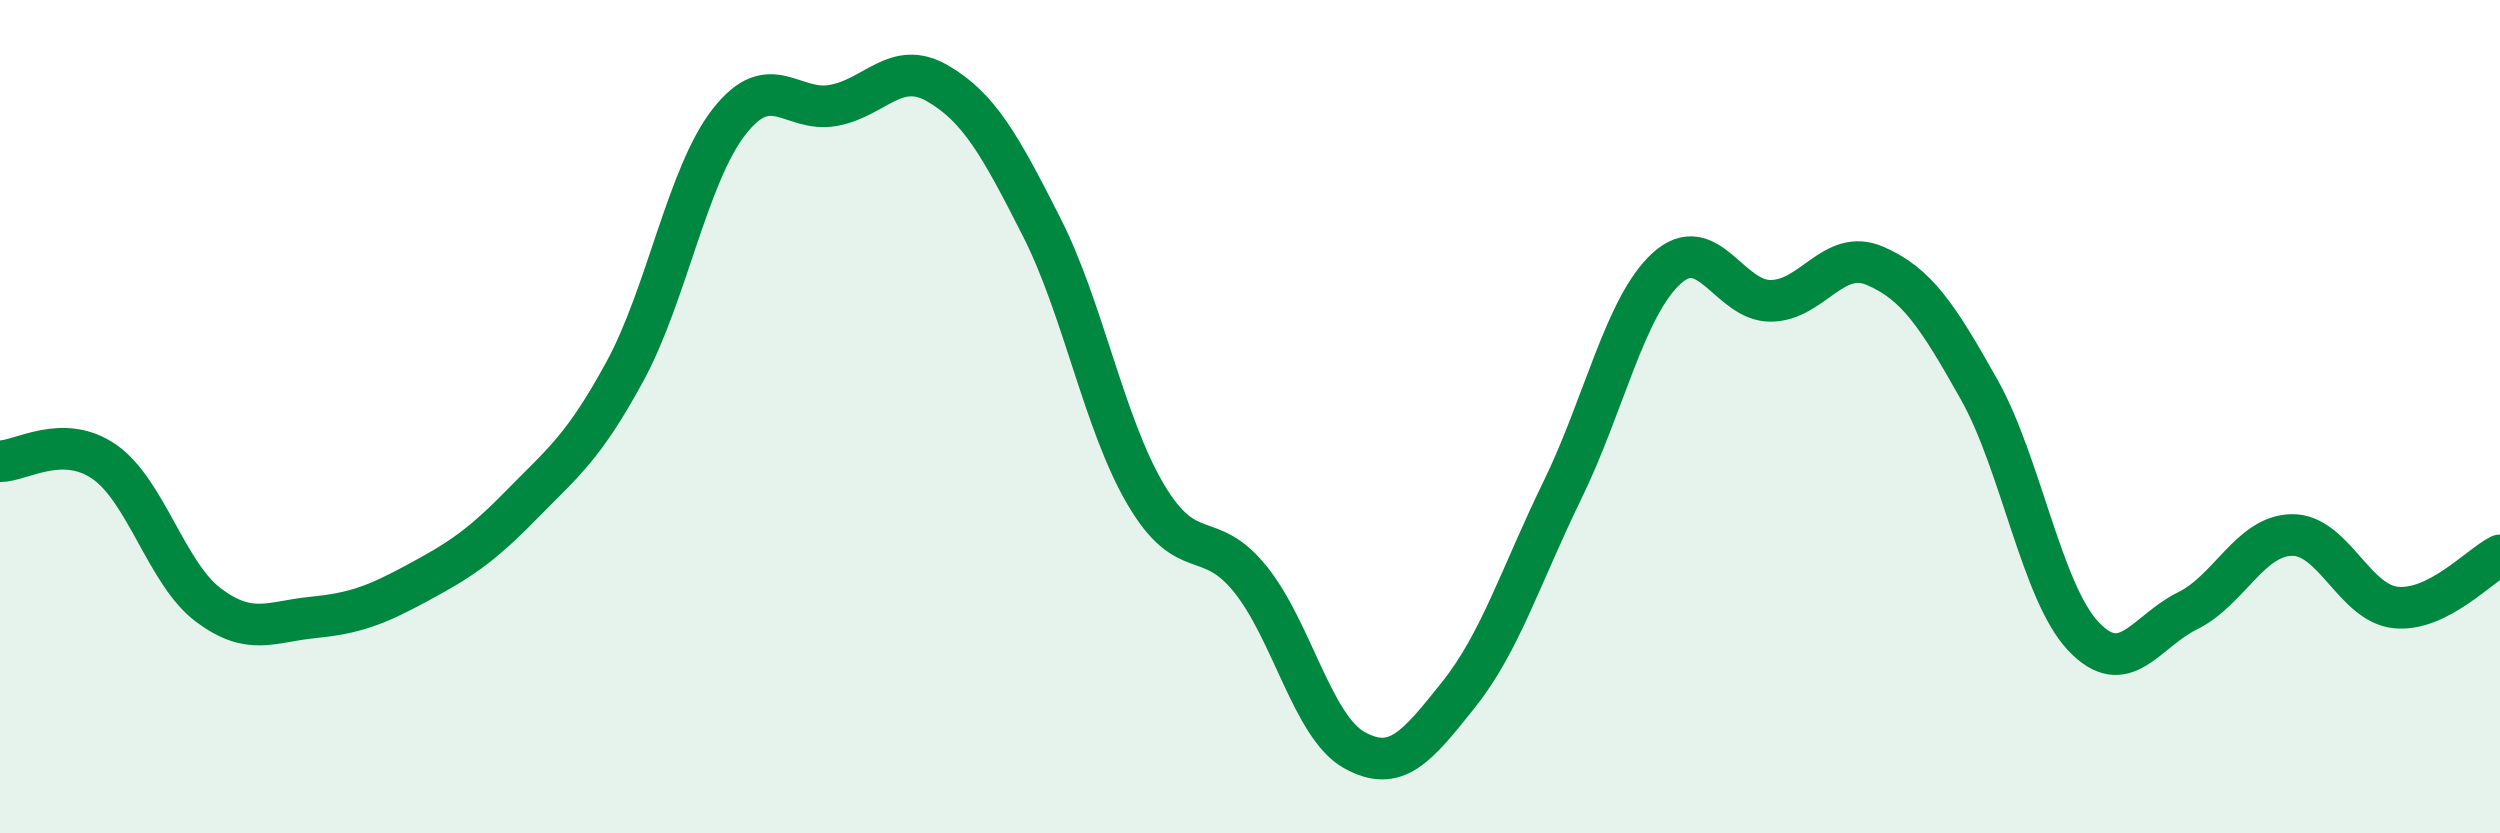
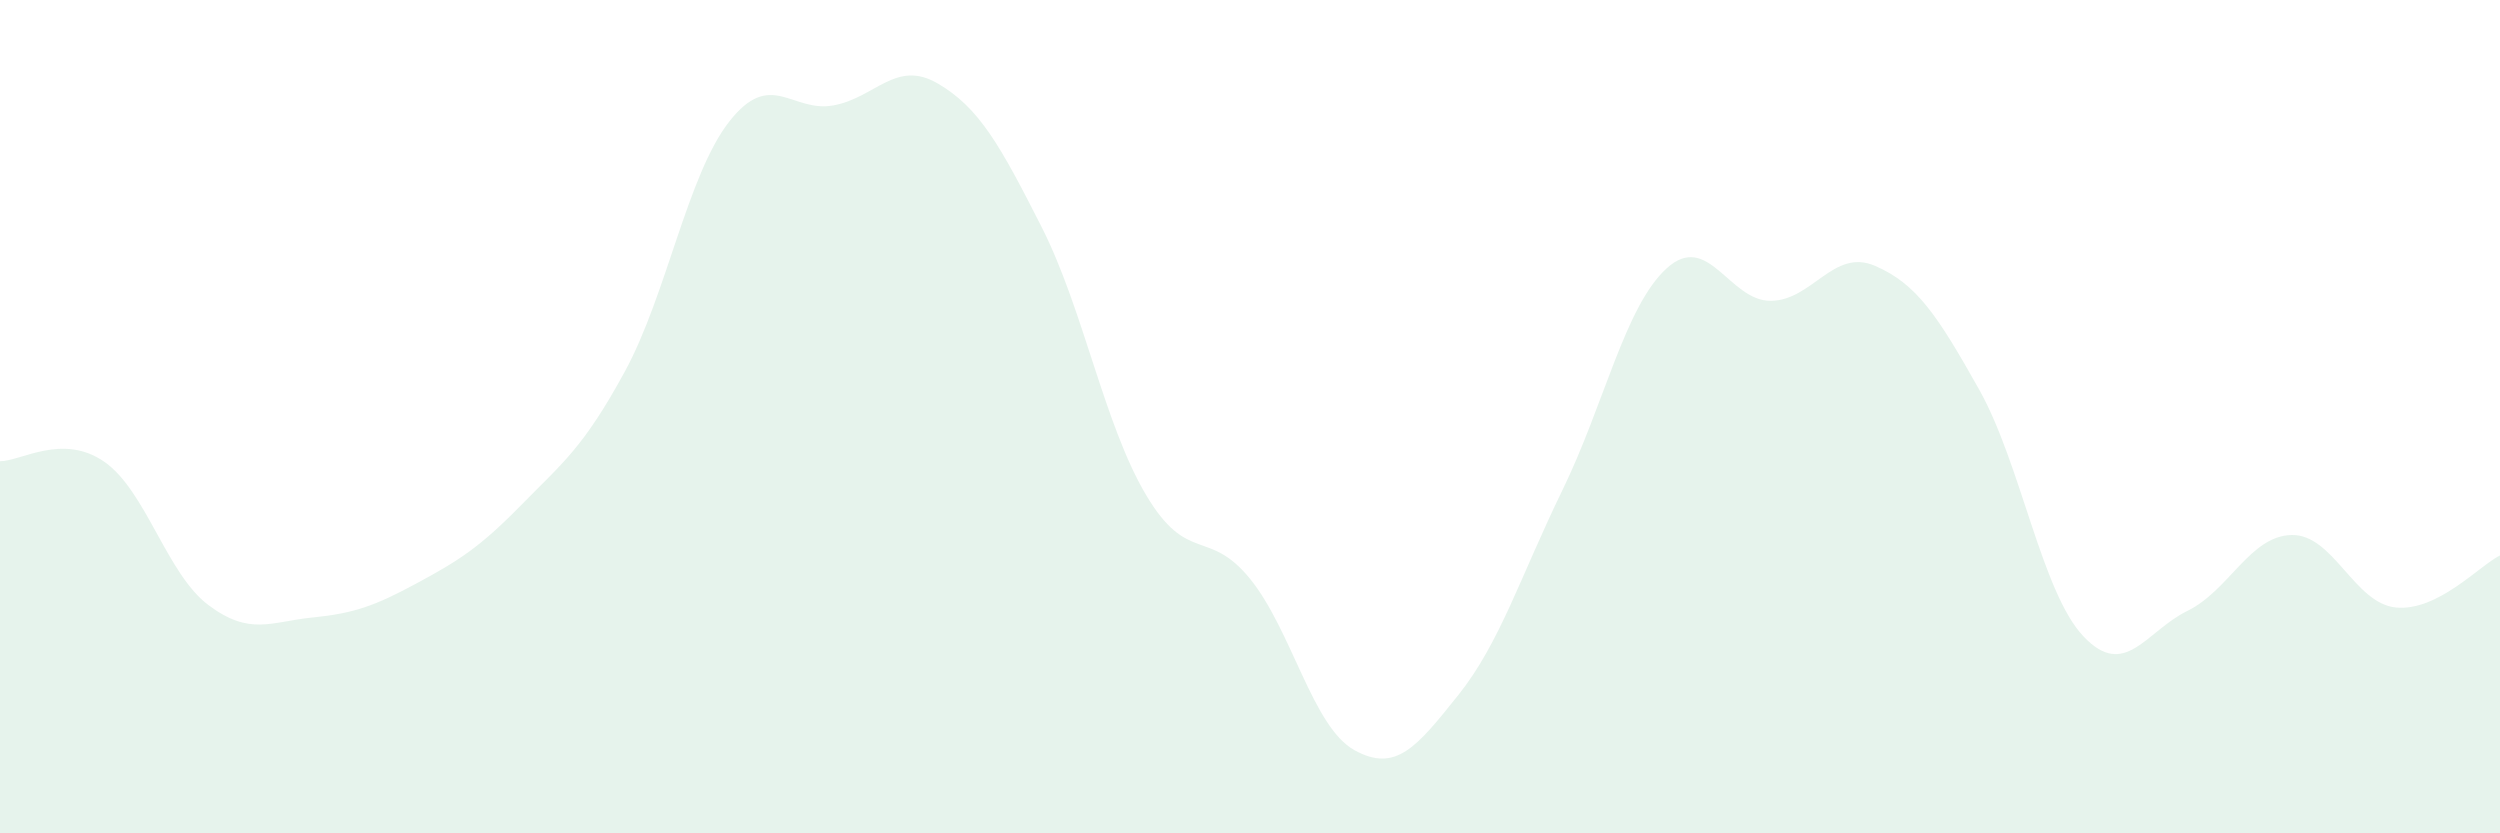
<svg xmlns="http://www.w3.org/2000/svg" width="60" height="20" viewBox="0 0 60 20">
  <path d="M 0,11.07 C 0.5,11.07 1.5,10.39 2.5,11.08 C 3.5,11.77 4,13.77 5,14.52 C 6,15.27 6.5,14.92 7.5,14.82 C 8.5,14.72 9,14.54 10,14 C 11,13.46 11.5,13.15 12.5,12.13 C 13.5,11.11 14,10.75 15,8.91 C 16,7.07 16.5,4.2 17.5,2.92 C 18.5,1.64 19,2.71 20,2.53 C 21,2.35 21.5,1.42 22.5,2 C 23.5,2.58 24,3.48 25,5.45 C 26,7.42 26.5,10.18 27.5,11.87 C 28.5,13.56 29,12.66 30,13.89 C 31,15.12 31.5,17.44 32.5,18 C 33.5,18.56 34,17.93 35,16.68 C 36,15.43 36.5,13.81 37.5,11.76 C 38.5,9.71 39,7.35 40,6.44 C 41,5.53 41.5,7.23 42.5,7.22 C 43.5,7.21 44,5.95 45,6.38 C 46,6.81 46.5,7.57 47.5,9.35 C 48.5,11.13 49,14.21 50,15.27 C 51,16.33 51.5,15.15 52.5,14.66 C 53.5,14.17 54,12.86 55,12.84 C 56,12.82 56.5,14.48 57.5,14.58 C 58.5,14.68 59.5,13.58 60,13.33L60 20L0 20Z" fill="#008740" opacity="0.1" stroke-linecap="round" stroke-linejoin="round" />
-   <path d="M 0,11.07 C 0.5,11.07 1.5,10.39 2.5,11.08 C 3.5,11.77 4,13.77 5,14.52 C 6,15.27 6.5,14.92 7.5,14.82 C 8.5,14.72 9,14.54 10,14 C 11,13.46 11.5,13.15 12.5,12.13 C 13.5,11.11 14,10.75 15,8.91 C 16,7.07 16.5,4.2 17.5,2.92 C 18.5,1.64 19,2.71 20,2.53 C 21,2.35 21.5,1.42 22.5,2 C 23.5,2.58 24,3.48 25,5.45 C 26,7.42 26.5,10.18 27.5,11.87 C 28.5,13.56 29,12.66 30,13.89 C 31,15.12 31.5,17.44 32.5,18 C 33.5,18.56 34,17.93 35,16.68 C 36,15.43 36.5,13.81 37.5,11.76 C 38.5,9.71 39,7.35 40,6.44 C 41,5.53 41.5,7.23 42.5,7.22 C 43.5,7.21 44,5.95 45,6.38 C 46,6.81 46.5,7.57 47.5,9.35 C 48.5,11.13 49,14.21 50,15.27 C 51,16.33 51.5,15.15 52.5,14.66 C 53.5,14.17 54,12.86 55,12.84 C 56,12.82 56.5,14.48 57.5,14.58 C 58.5,14.68 59.5,13.58 60,13.33" stroke="#008740" stroke-width="1" fill="none" stroke-linecap="round" stroke-linejoin="round" />
</svg>